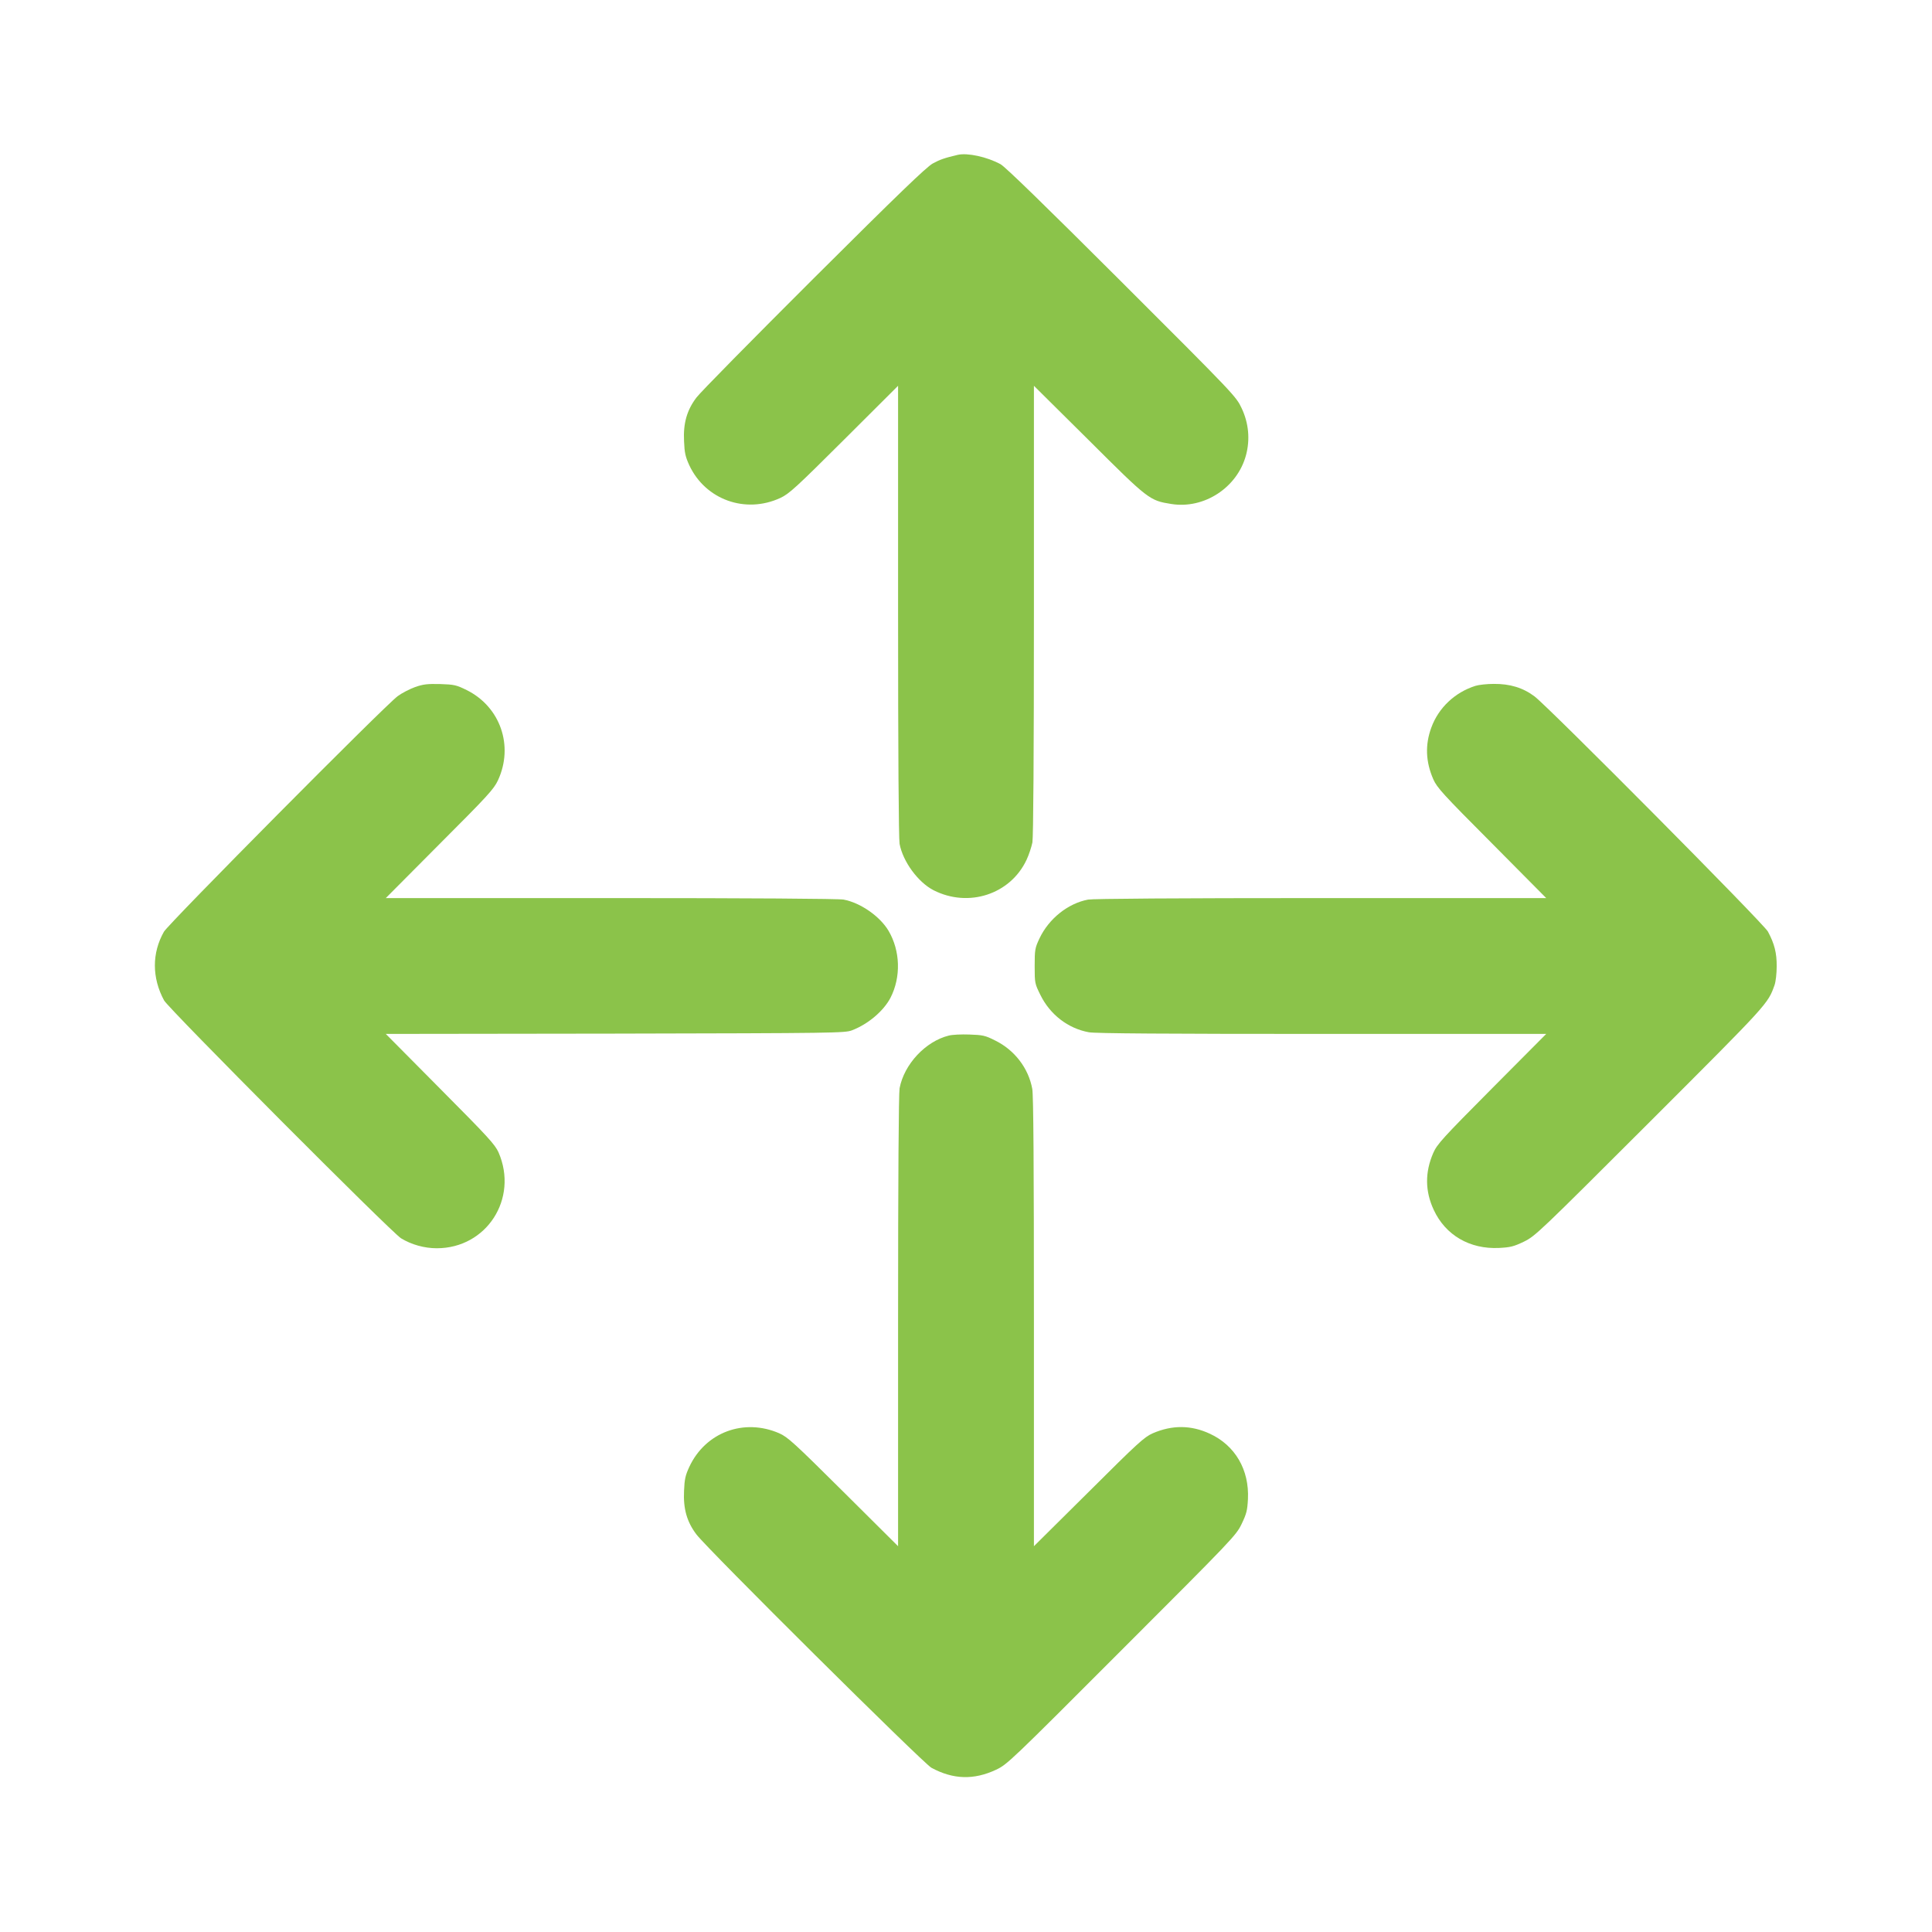
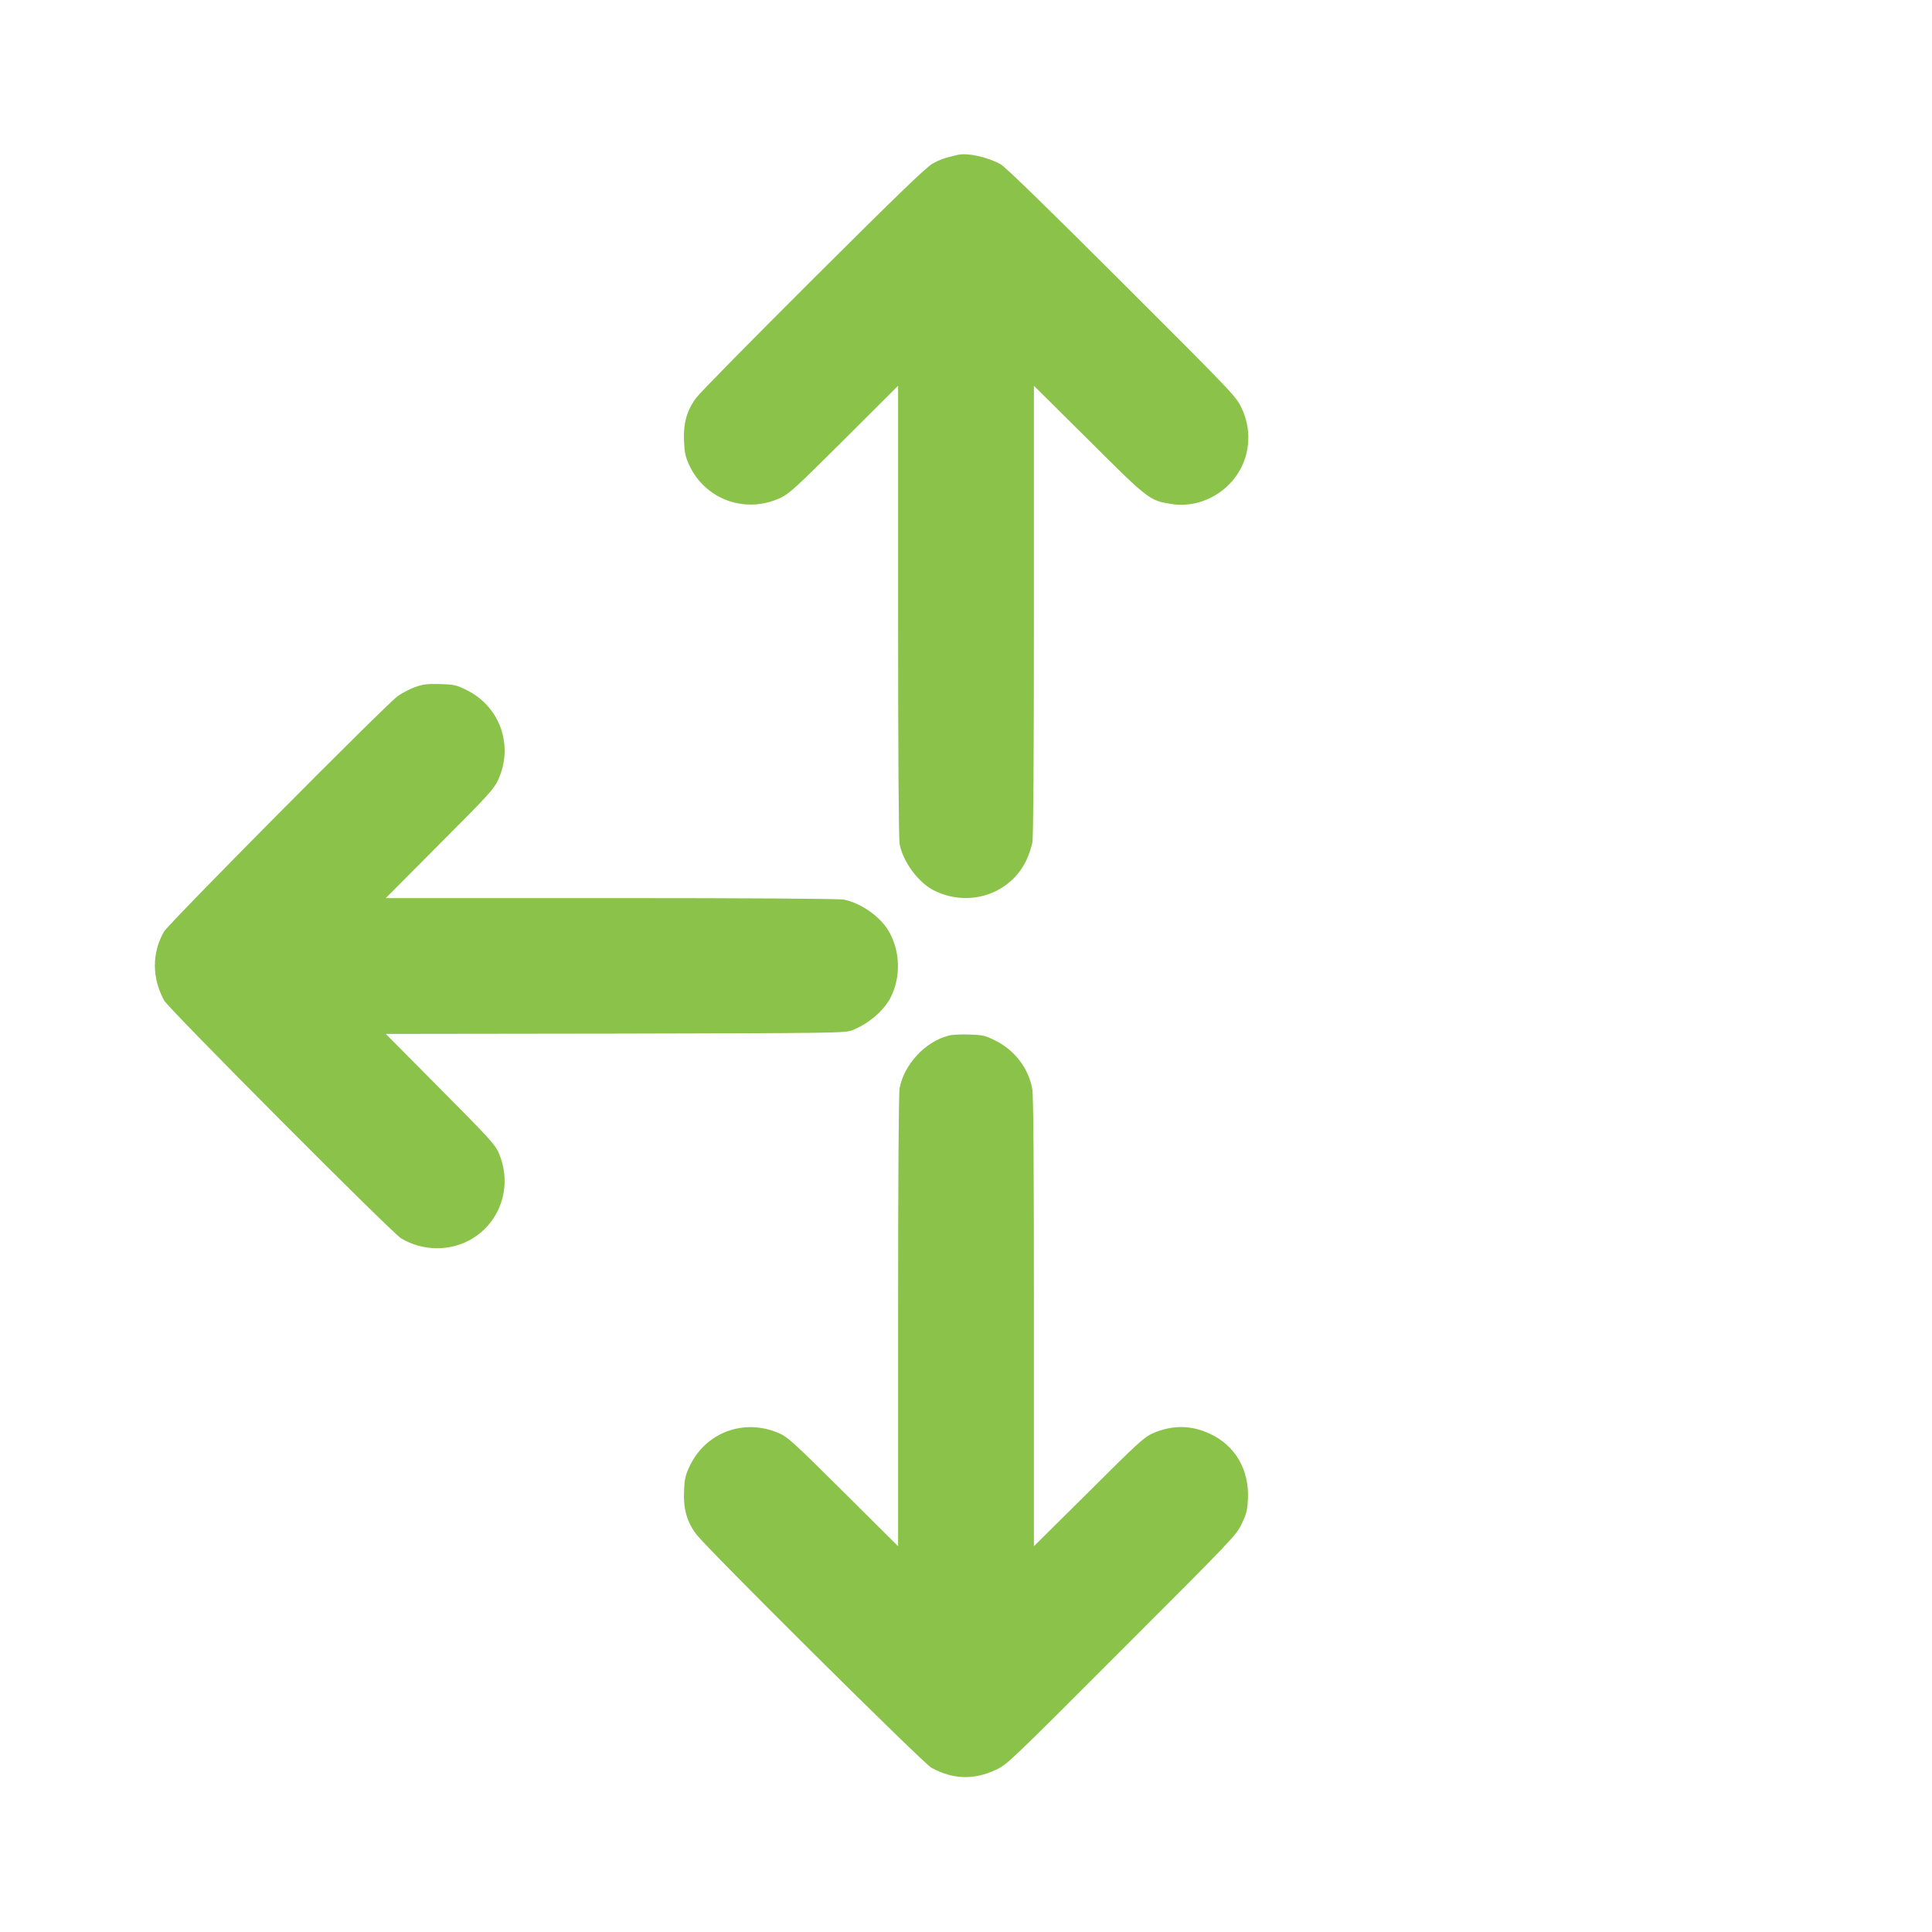
<svg xmlns="http://www.w3.org/2000/svg" version="1.0" width="1280pt" height="1280pt" viewBox="0 0 1280 1280" preserveAspectRatio="xMidYMid meet">
  <g transform="translate(0,1280) scale(0.1,-0.1)" fill="#8bc34a" stroke="none">
    <path d="M6345 11774 c-89 -21 -117 -31 -165 -57 -42 -23 -227 -201 -789 -761 -403 -402 -753 -757 -777 -790 -63 -83 -88 -170 -82 -289 3 -77 9 -103 35 -160 107 -228 372 -323 603 -216 58 27 102 67 423 387 l357 356 0 -1490 c0 -953 4 -1511 10 -1545 22 -117 122 -254 225 -307 232 -118 509 -27 616 201 16 34 33 86 39 116 6 35 10 571 10 1540 l0 1485 363 -360 c397 -396 403 -400 547 -423 217 -35 437 108 495 323 28 104 18 213 -29 312 -37 78 -45 87 -794 835 -513 512 -772 764 -803 781 -90 49 -220 77 -284 62z" />
    <path d="M2750 8248 c-36 -13 -88 -40 -115 -60 -86 -63 -1519 -1508 -1549 -1561 -80 -141 -80 -305 1 -455 31 -56 1504 -1535 1570 -1576 69 -42 154 -66 237 -66 330 0 542 329 409 635 -24 53 -67 100 -387 422 l-360 363 1519 2 c1468 3 1522 4 1570 22 107 41 210 129 255 216 70 137 65 310 -13 443 -57 96 -186 186 -298 207 -32 6 -615 10 -1543 10 l-1490 0 356 358 c320 320 360 364 387 422 106 228 16 487 -207 598 -69 34 -83 37 -176 40 -84 2 -112 -1 -166 -20z" />
-     <path d="M9775 8256 c-136 -43 -244 -145 -292 -276 -42 -114 -38 -226 13 -343 25 -56 62 -97 388 -424 l360 -363 -1490 0 c-957 0 -1511 -4 -1545 -10 -133 -25 -260 -126 -322 -257 -30 -64 -32 -74 -32 -184 0 -113 1 -116 38 -191 64 -130 183 -222 321 -247 42 -8 513 -11 1545 -11 l1485 0 -360 -362 c-327 -329 -363 -369 -388 -426 -56 -128 -55 -254 3 -378 78 -168 239 -261 432 -252 76 4 97 9 166 42 76 38 96 57 835 795 787 787 780 779 825 905 8 23 14 78 14 123 1 89 -15 151 -58 231 -30 55 -1451 1486 -1546 1558 -77 58 -164 84 -271 83 -44 0 -99 -6 -121 -13z" />
    <path d="M6286 5939 c-154 -38 -296 -190 -326 -349 -6 -34 -10 -584 -10 -1544 l0 -1490 -362 360 c-328 326 -369 363 -425 388 -234 102 -489 7 -596 -222 -26 -56 -32 -82 -35 -159 -6 -119 19 -206 82 -289 71 -95 1503 -1517 1557 -1546 144 -78 281 -82 428 -13 74 35 92 52 832 793 739 739 758 759 795 835 33 69 38 90 42 166 9 193 -84 354 -252 432 -124 58 -250 59 -379 3 -56 -25 -97 -62 -424 -388 l-363 -360 0 1485 c0 1032 -3 1503 -11 1545 -25 137 -117 257 -245 320 -67 34 -83 37 -172 40 -53 2 -114 -1 -136 -7z" />
  </g>
</svg>